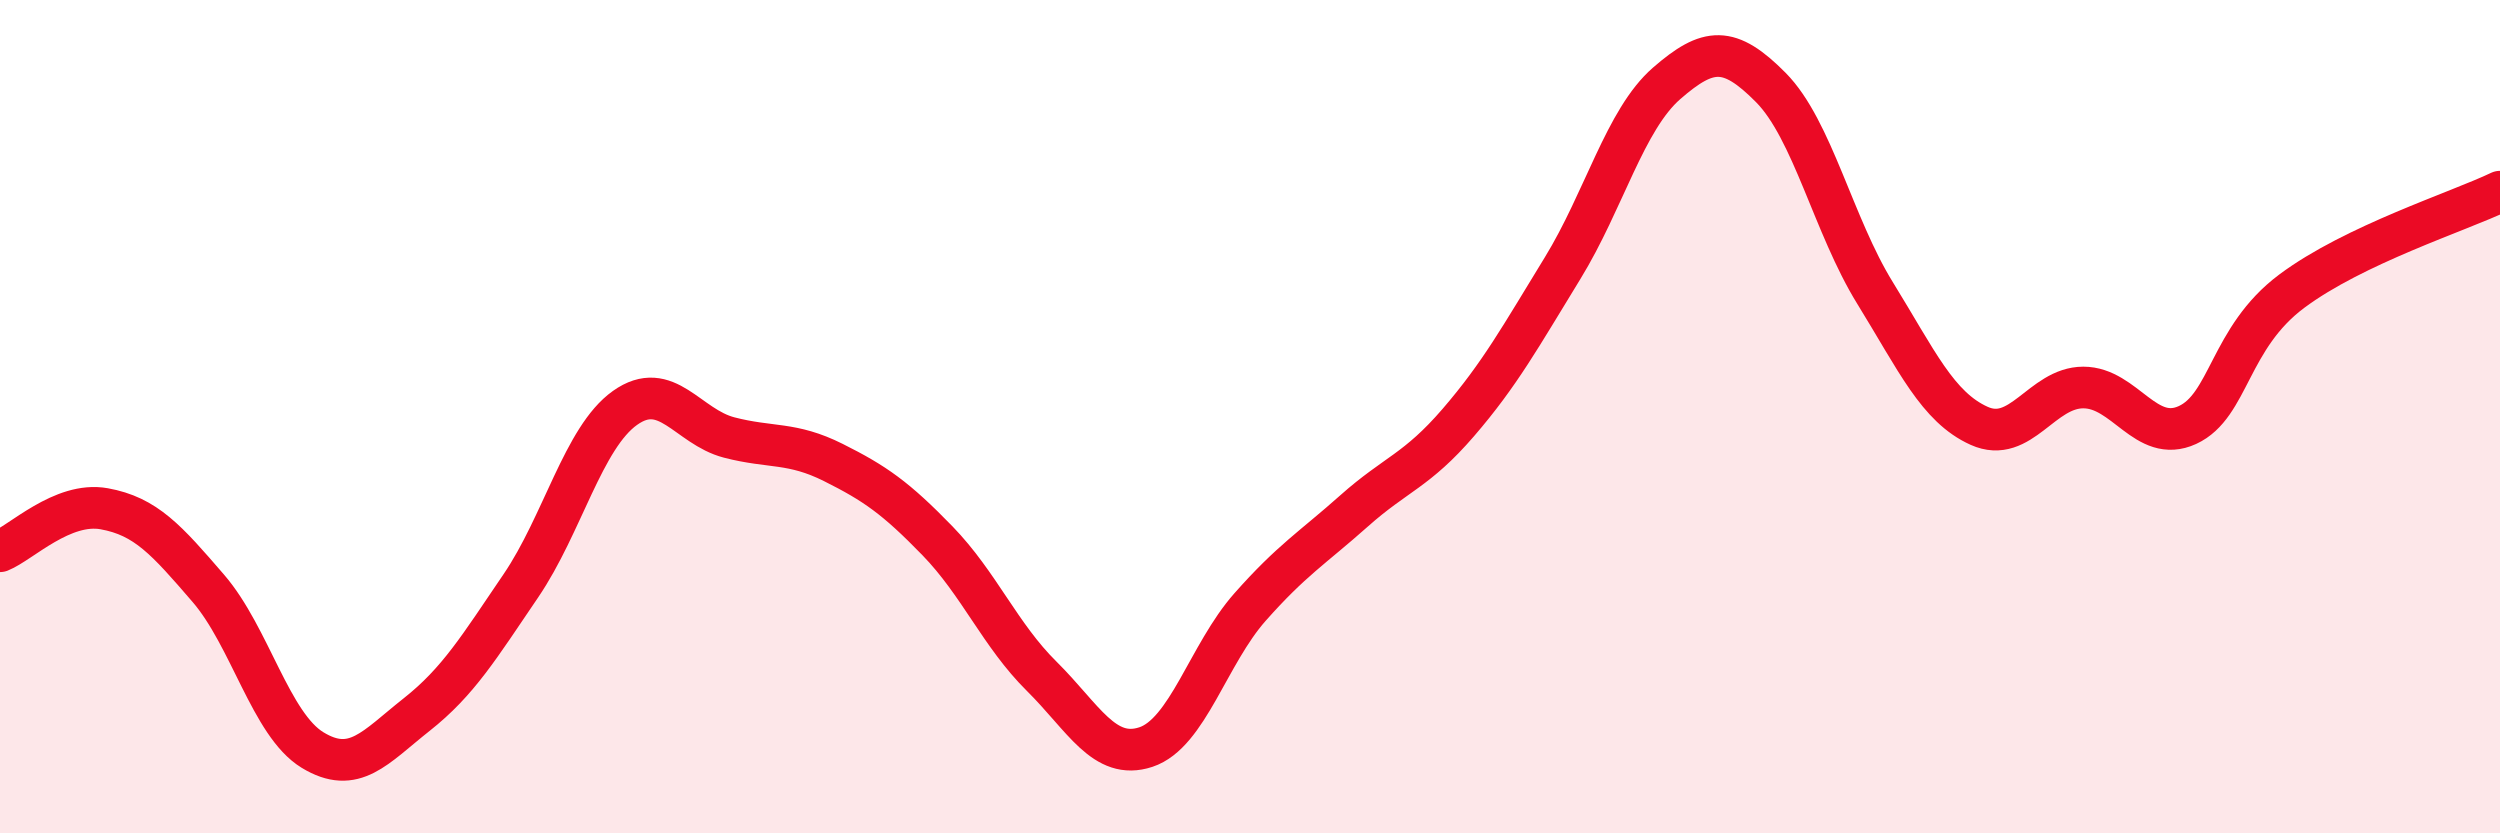
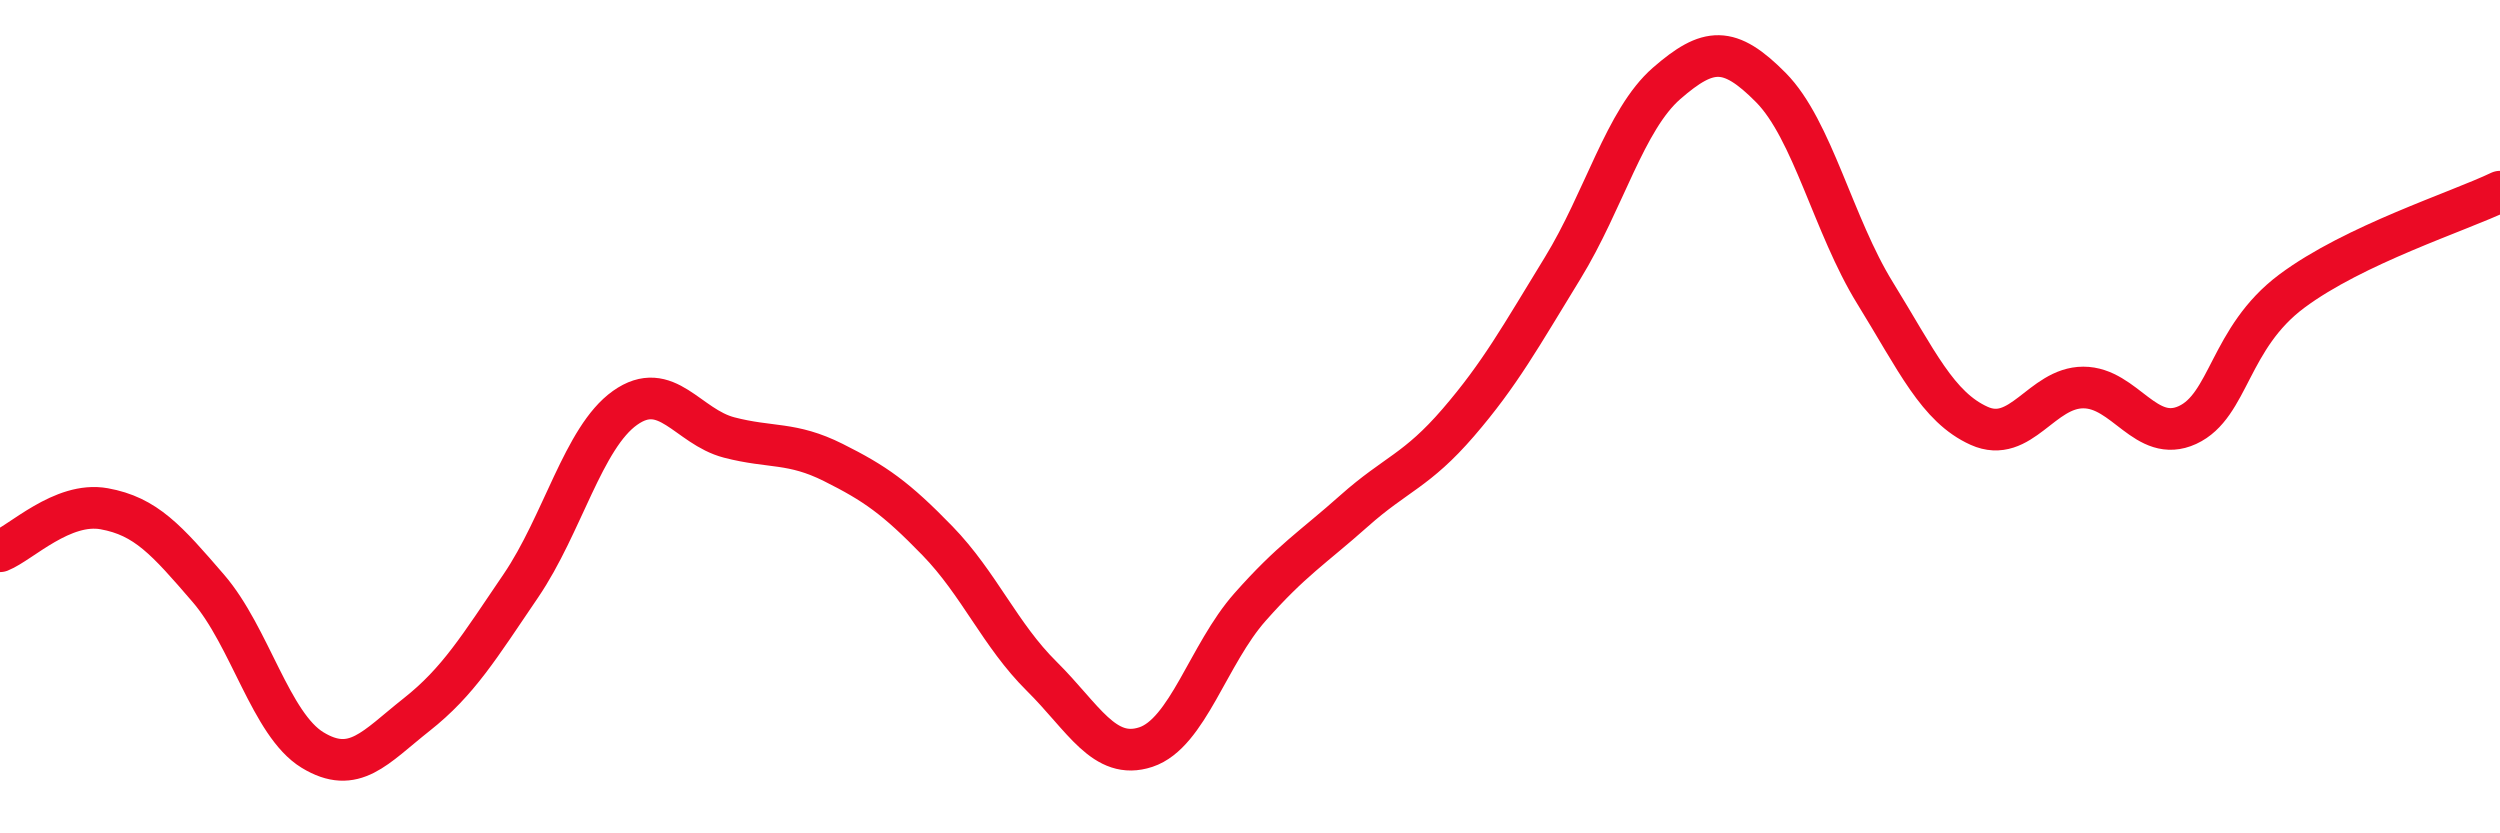
<svg xmlns="http://www.w3.org/2000/svg" width="60" height="20" viewBox="0 0 60 20">
-   <path d="M 0,13.23 C 0.5,13.03 1.5,12.03 2.5,12.21 C 3.5,12.39 4,12.96 5,14.12 C 6,15.28 6.5,17.39 7.5,18 C 8.5,18.61 9,17.94 10,17.15 C 11,16.36 11.5,15.53 12.5,14.06 C 13.5,12.59 14,10.5 15,9.79 C 16,9.08 16.5,10.24 17.5,10.5 C 18.5,10.76 19,10.6 20,11.1 C 21,11.6 21.5,11.95 22.5,12.98 C 23.5,14.01 24,15.24 25,16.23 C 26,17.22 26.5,18.26 27.5,17.93 C 28.5,17.6 29,15.7 30,14.57 C 31,13.44 31.5,13.15 32.5,12.26 C 33.5,11.37 34,11.3 35,10.14 C 36,8.98 36.5,8.07 37.5,6.44 C 38.5,4.81 39,2.87 40,2 C 41,1.13 41.5,1.09 42.5,2.1 C 43.5,3.11 44,5.41 45,7.03 C 46,8.65 46.5,9.77 47.5,10.22 C 48.5,10.67 49,9.3 50,9.3 C 51,9.3 51.5,10.66 52.5,10.2 C 53.5,9.74 53.5,8.11 55,6.99 C 56.5,5.87 59,5.08 60,4.6L60 20L0 20Z" fill="#EB0A25" opacity="0.1" stroke-linecap="round" stroke-linejoin="round" />
  <path d="M 0,13.23 C 0.5,13.03 1.5,12.03 2.5,12.21 C 3.5,12.39 4,12.96 5,14.12 C 6,15.28 6.5,17.39 7.5,18 C 8.5,18.61 9,17.94 10,17.15 C 11,16.36 11.5,15.53 12.5,14.06 C 13.5,12.59 14,10.5 15,9.79 C 16,9.08 16.5,10.24 17.5,10.5 C 18.5,10.76 19,10.6 20,11.1 C 21,11.6 21.5,11.95 22.5,12.98 C 23.5,14.01 24,15.24 25,16.23 C 26,17.22 26.5,18.26 27.5,17.93 C 28.5,17.6 29,15.7 30,14.57 C 31,13.44 31.5,13.15 32.5,12.26 C 33.5,11.37 34,11.3 35,10.14 C 36,8.98 36.5,8.07 37.5,6.44 C 38.5,4.81 39,2.87 40,2 C 41,1.13 41.5,1.09 42.5,2.1 C 43.5,3.11 44,5.41 45,7.03 C 46,8.65 46.5,9.77 47.5,10.22 C 48.5,10.67 49,9.3 50,9.3 C 51,9.3 51.5,10.66 52.5,10.2 C 53.5,9.74 53.5,8.11 55,6.99 C 56.5,5.87 59,5.08 60,4.6" stroke="#EB0A25" stroke-width="1" fill="none" stroke-linecap="round" stroke-linejoin="round" />
</svg>